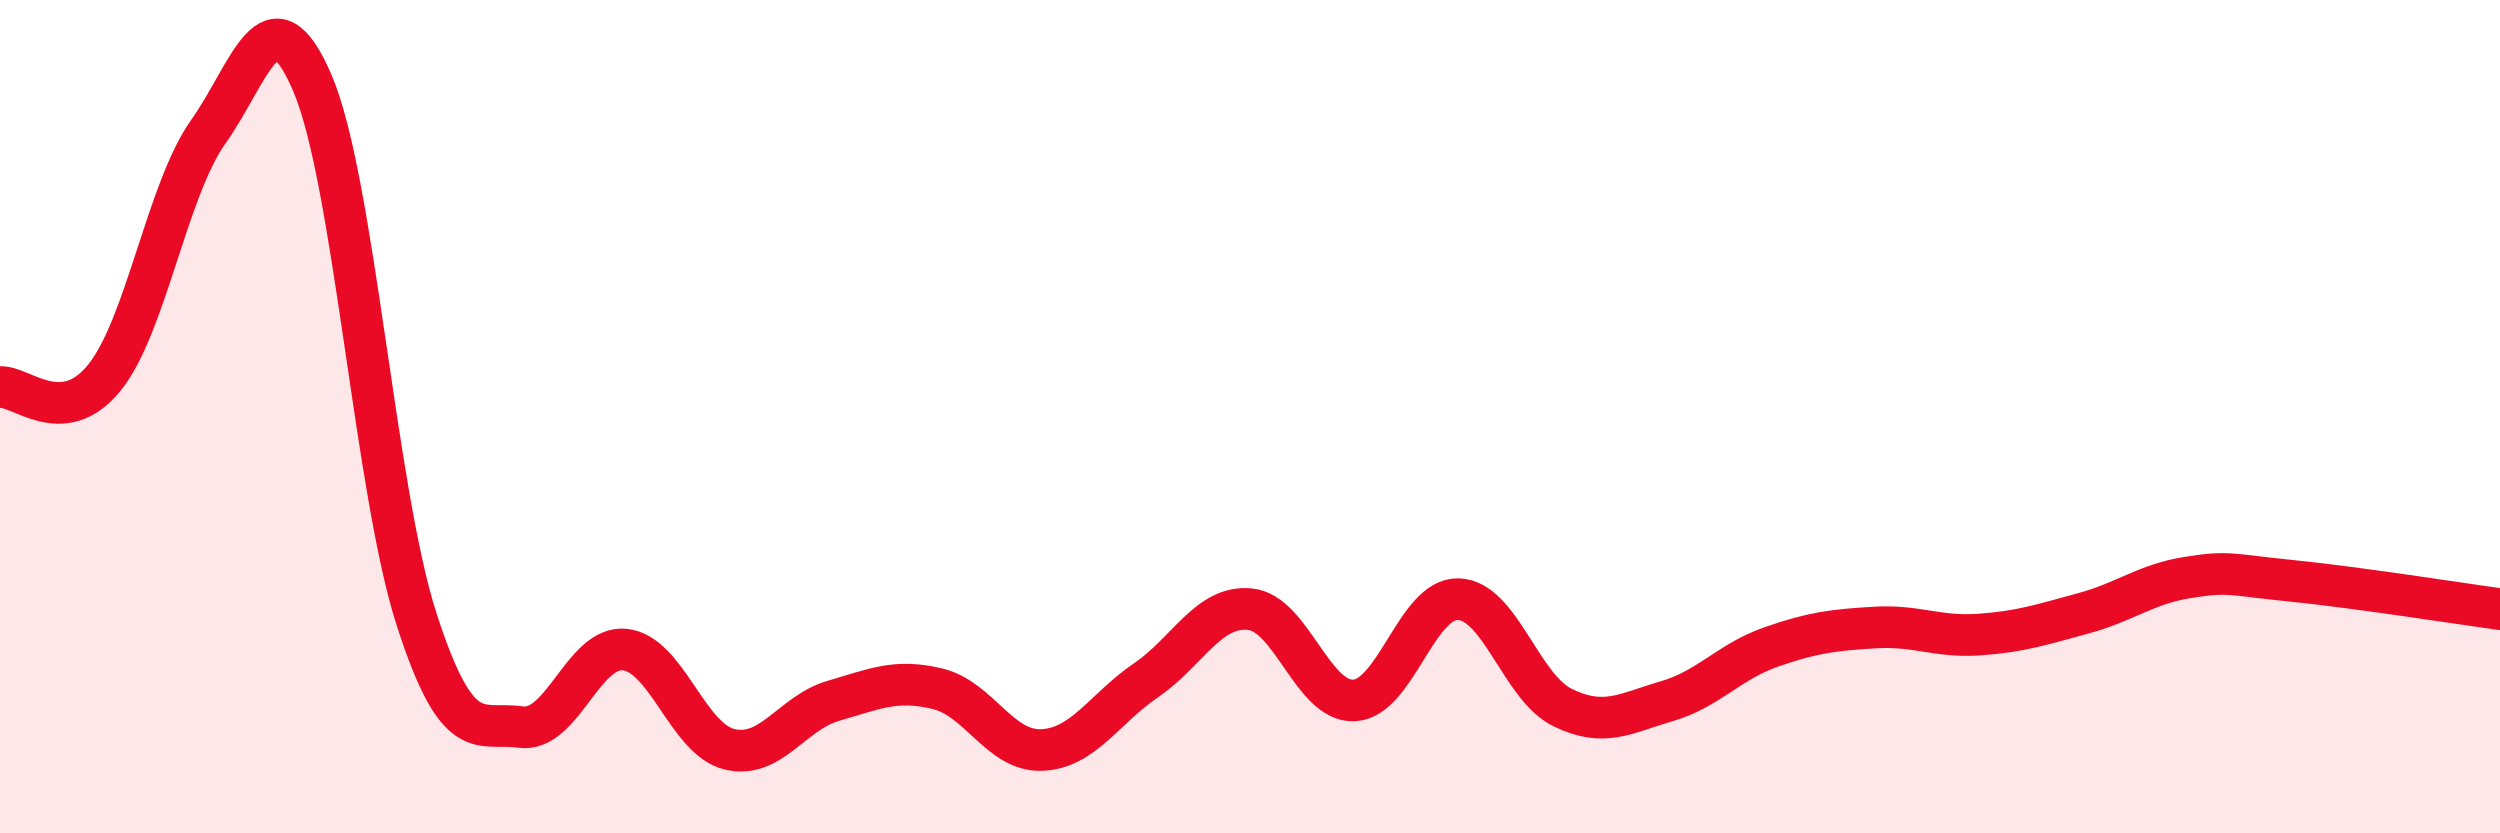
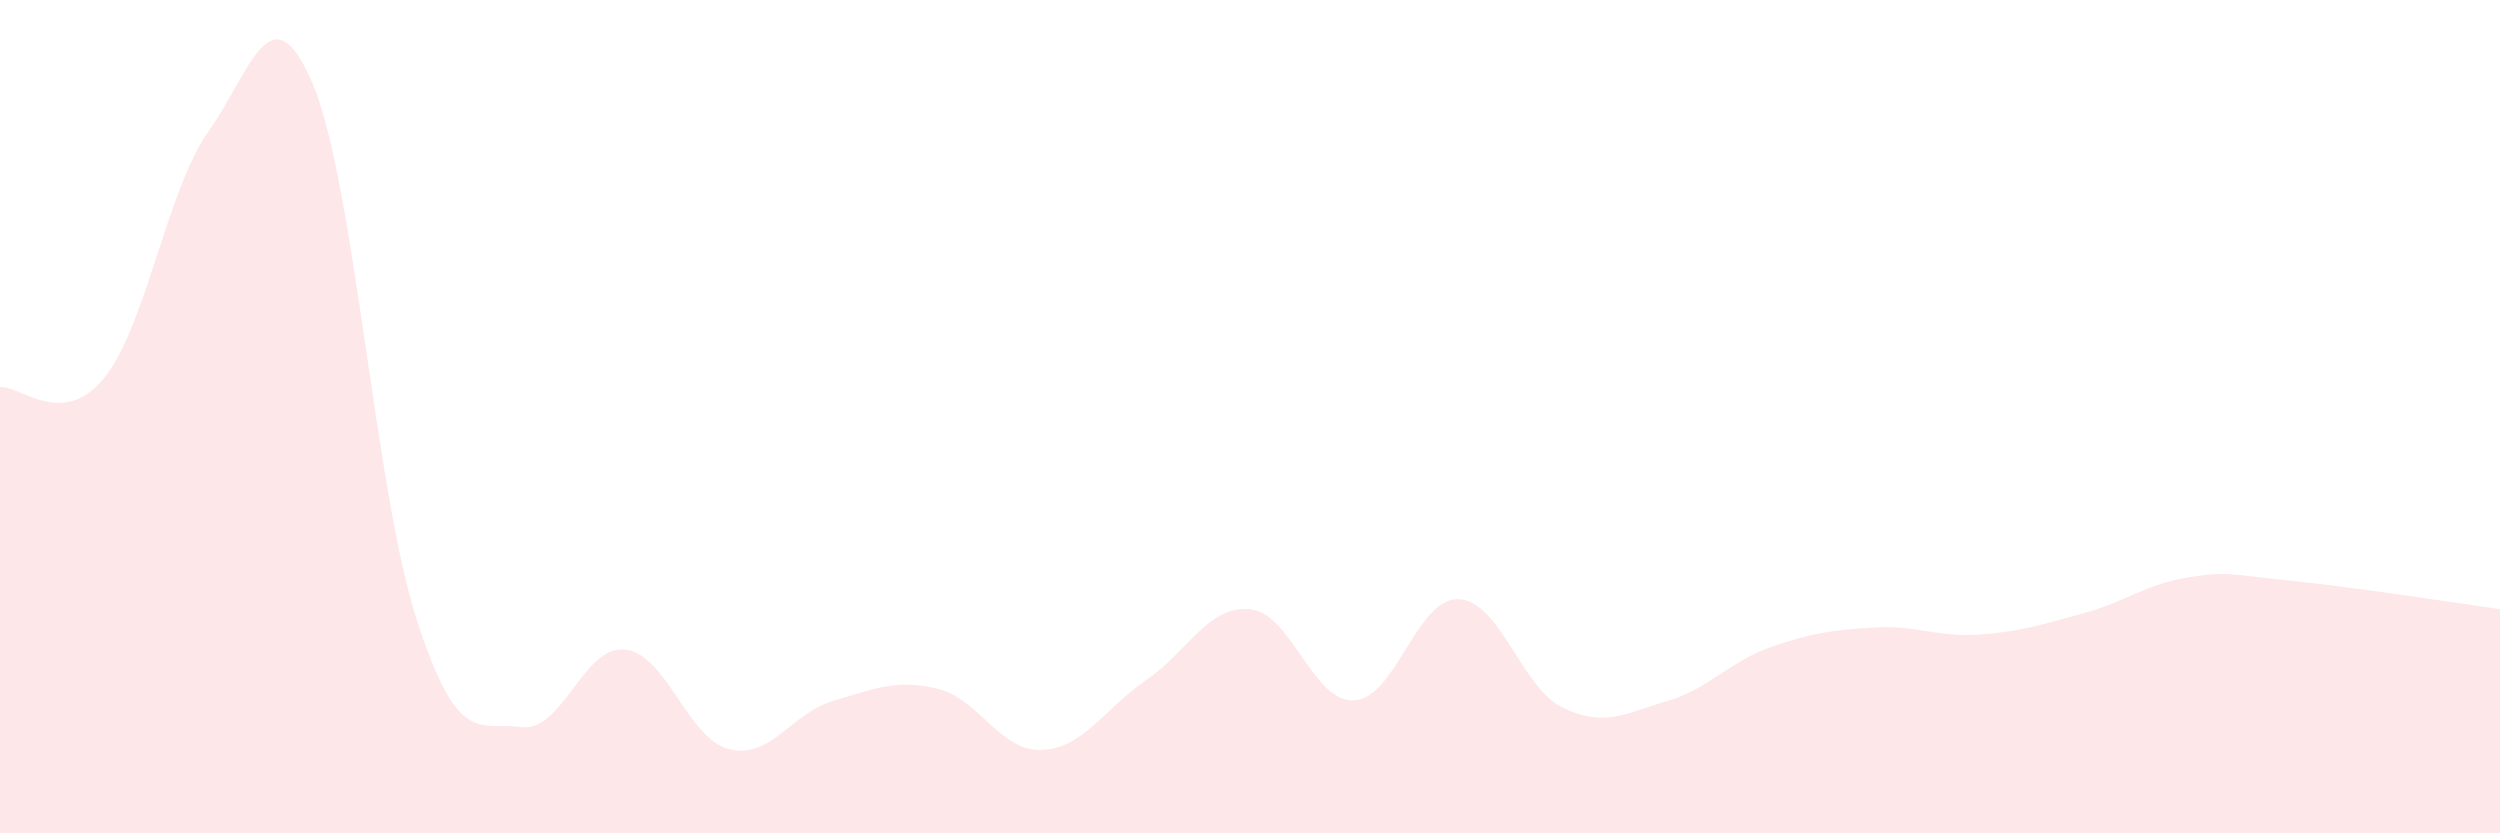
<svg xmlns="http://www.w3.org/2000/svg" width="60" height="20" viewBox="0 0 60 20">
  <path d="M 0,9.29 C 0.5,9.25 1.5,10.3 2.5,9.07 C 3.5,7.84 4,4.57 5,3.16 C 6,1.75 6.5,-0.34 7.5,2 C 8.5,4.34 9,11.78 10,14.87 C 11,17.96 11.5,17.31 12.5,17.45 C 13.5,17.59 14,15.48 15,15.59 C 16,15.7 16.5,17.73 17.5,17.98 C 18.5,18.23 19,17.11 20,16.82 C 21,16.53 21.5,16.29 22.5,16.53 C 23.5,16.77 24,18.04 25,18 C 26,17.96 26.5,17.01 27.5,16.33 C 28.5,15.65 29,14.52 30,14.62 C 31,14.72 31.5,16.86 32.5,16.81 C 33.5,16.76 34,14.35 35,14.38 C 36,14.41 36.5,16.49 37.5,16.98 C 38.5,17.47 39,17.12 40,16.83 C 41,16.54 41.5,15.88 42.5,15.53 C 43.5,15.18 44,15.12 45,15.06 C 46,15 46.5,15.3 47.5,15.23 C 48.5,15.16 49,14.99 50,14.72 C 51,14.45 51.5,14.02 52.5,13.86 C 53.5,13.7 53.5,13.79 55,13.94 C 56.5,14.09 59,14.48 60,14.62L60 20L0 20Z" fill="#EB0A25" opacity="0.1" stroke-linecap="round" stroke-linejoin="round" />
-   <path d="M 0,9.29 C 0.5,9.25 1.5,10.3 2.5,9.07 C 3.5,7.84 4,4.57 5,3.16 C 6,1.75 6.5,-0.34 7.5,2 C 8.5,4.34 9,11.78 10,14.87 C 11,17.96 11.5,17.31 12.5,17.45 C 13.5,17.59 14,15.48 15,15.59 C 16,15.7 16.5,17.73 17.5,17.98 C 18.5,18.23 19,17.11 20,16.82 C 21,16.53 21.5,16.29 22.5,16.53 C 23.5,16.77 24,18.04 25,18 C 26,17.96 26.5,17.01 27.5,16.33 C 28.5,15.65 29,14.52 30,14.62 C 31,14.72 31.5,16.86 32.5,16.81 C 33.5,16.76 34,14.35 35,14.38 C 36,14.41 36.5,16.49 37.5,16.98 C 38.5,17.47 39,17.12 40,16.83 C 41,16.54 41.5,15.88 42.5,15.53 C 43.5,15.18 44,15.12 45,15.06 C 46,15 46.5,15.3 47.5,15.23 C 48.5,15.16 49,14.99 50,14.72 C 51,14.45 51.5,14.02 52.5,13.86 C 53.5,13.7 53.5,13.79 55,13.94 C 56.5,14.09 59,14.48 60,14.62" stroke="#EB0A25" stroke-width="1" fill="none" stroke-linecap="round" stroke-linejoin="round" />
</svg>